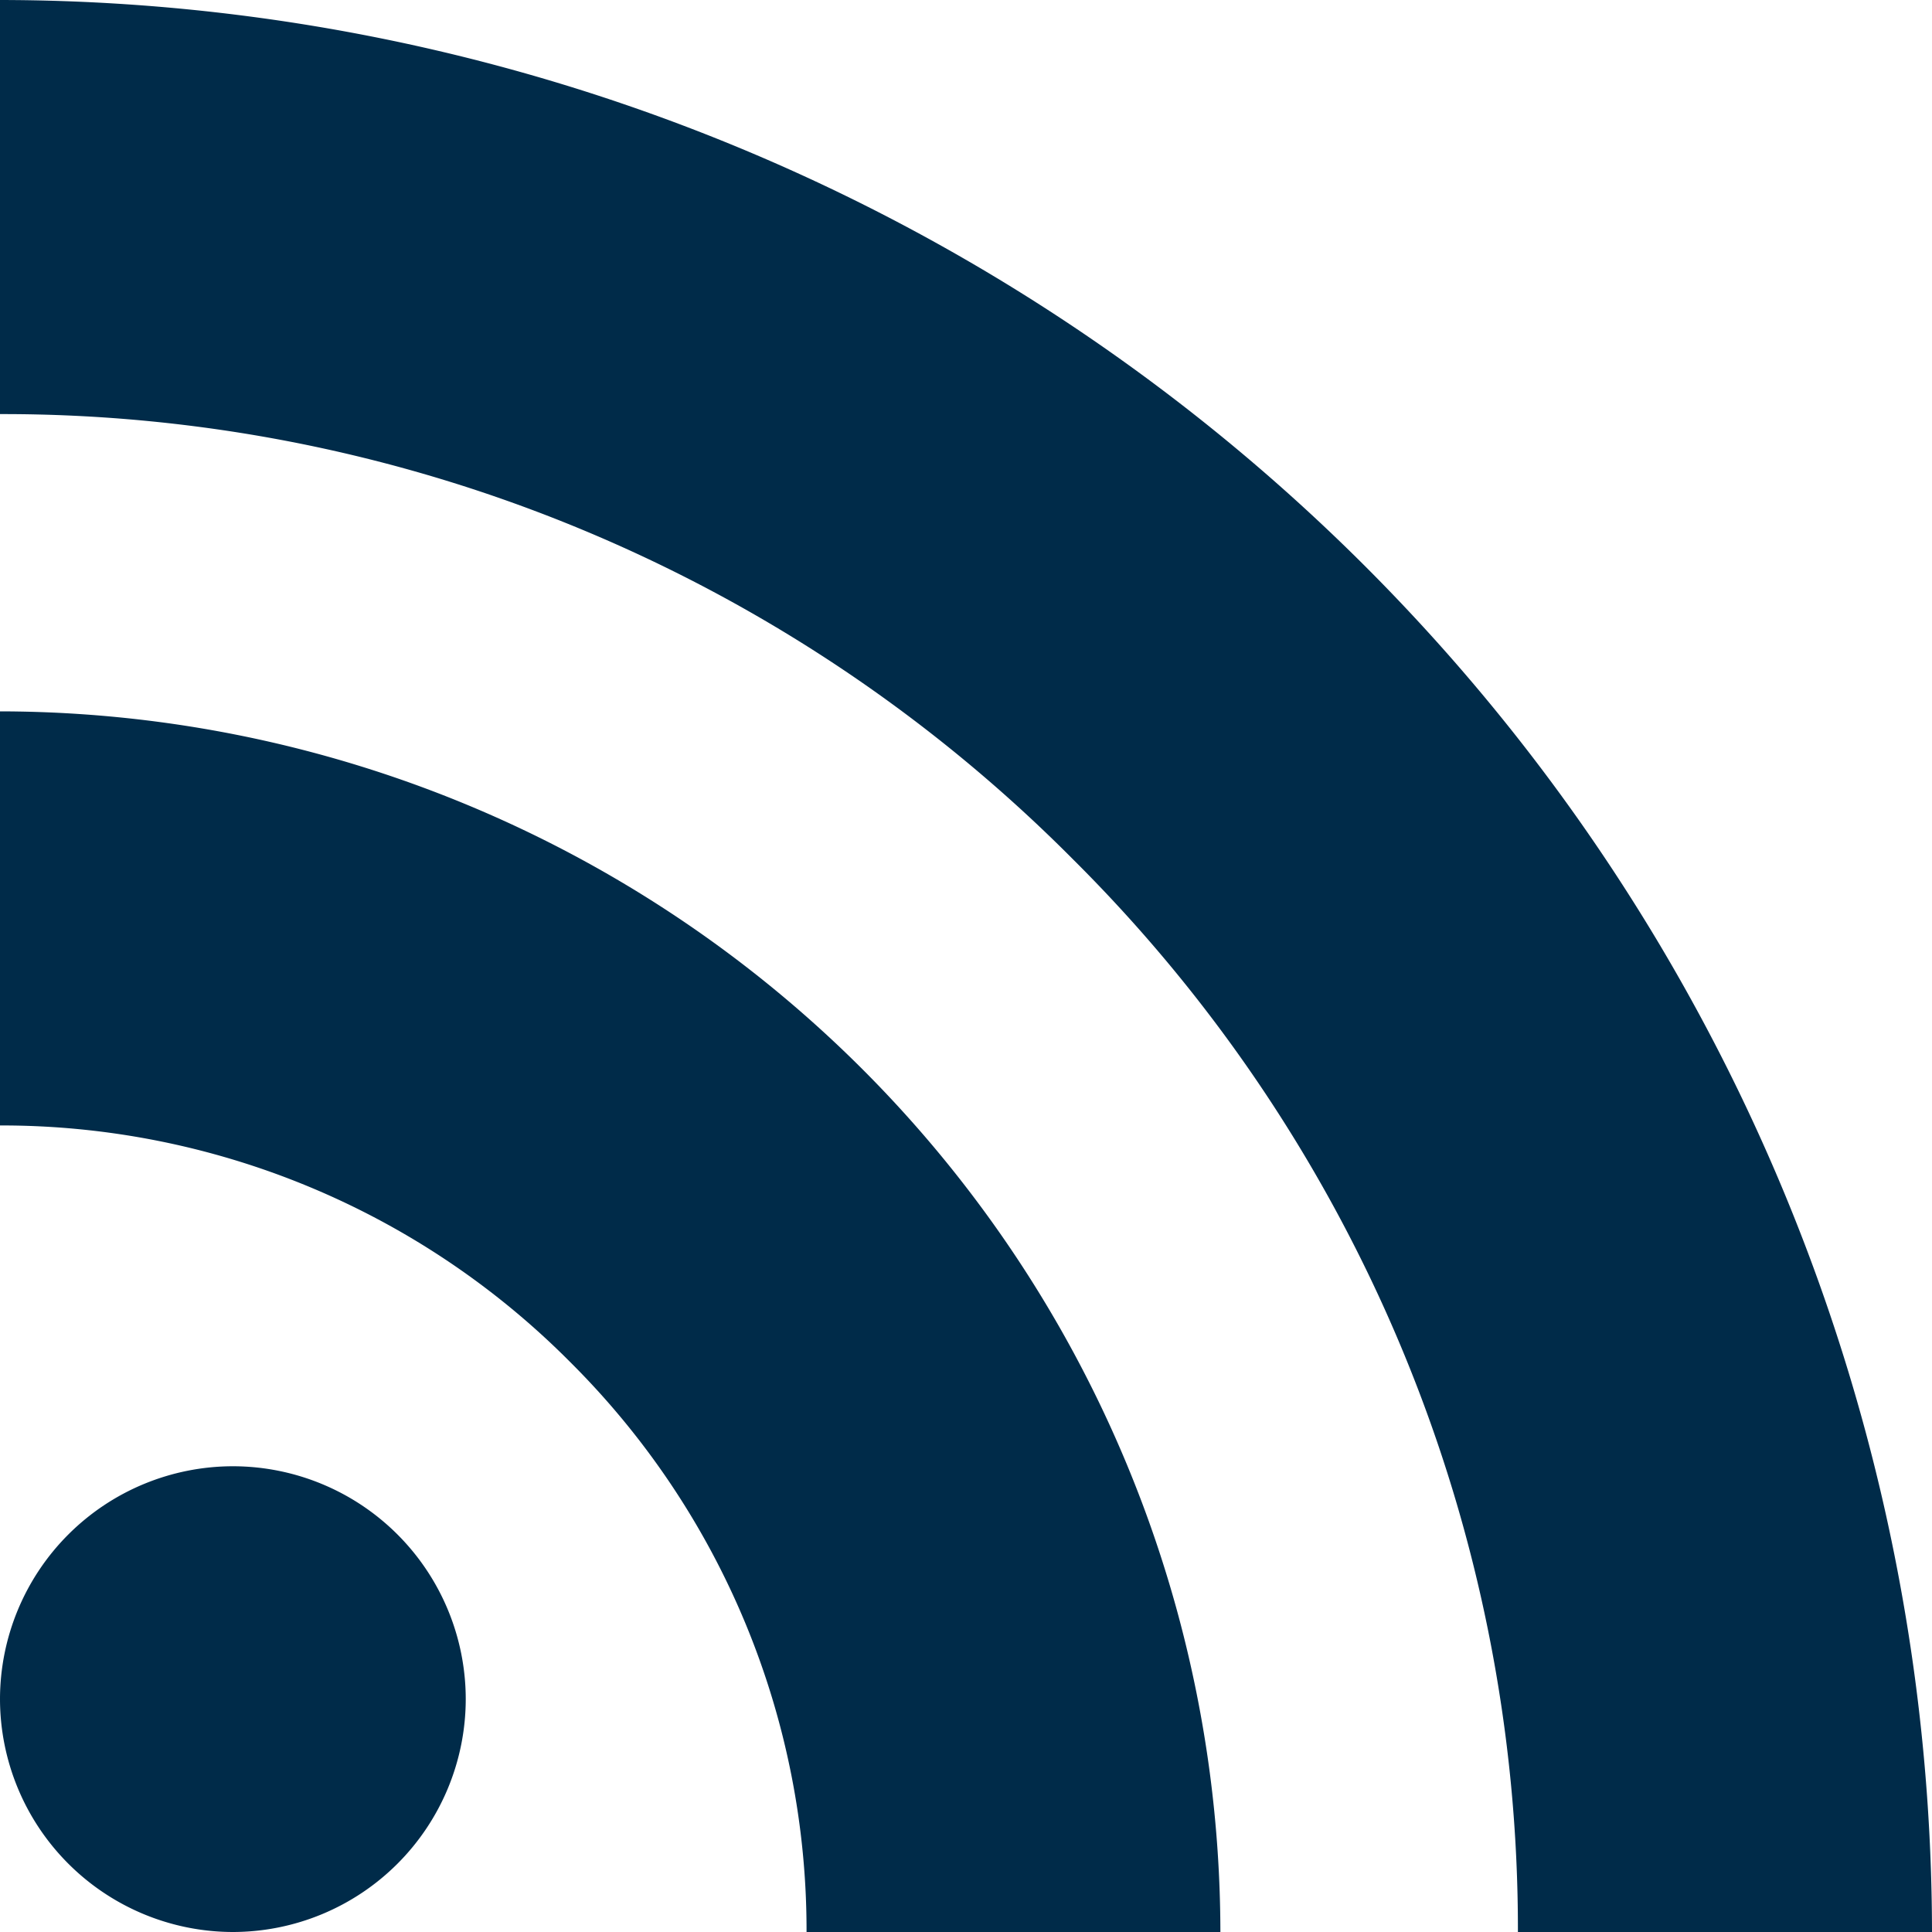
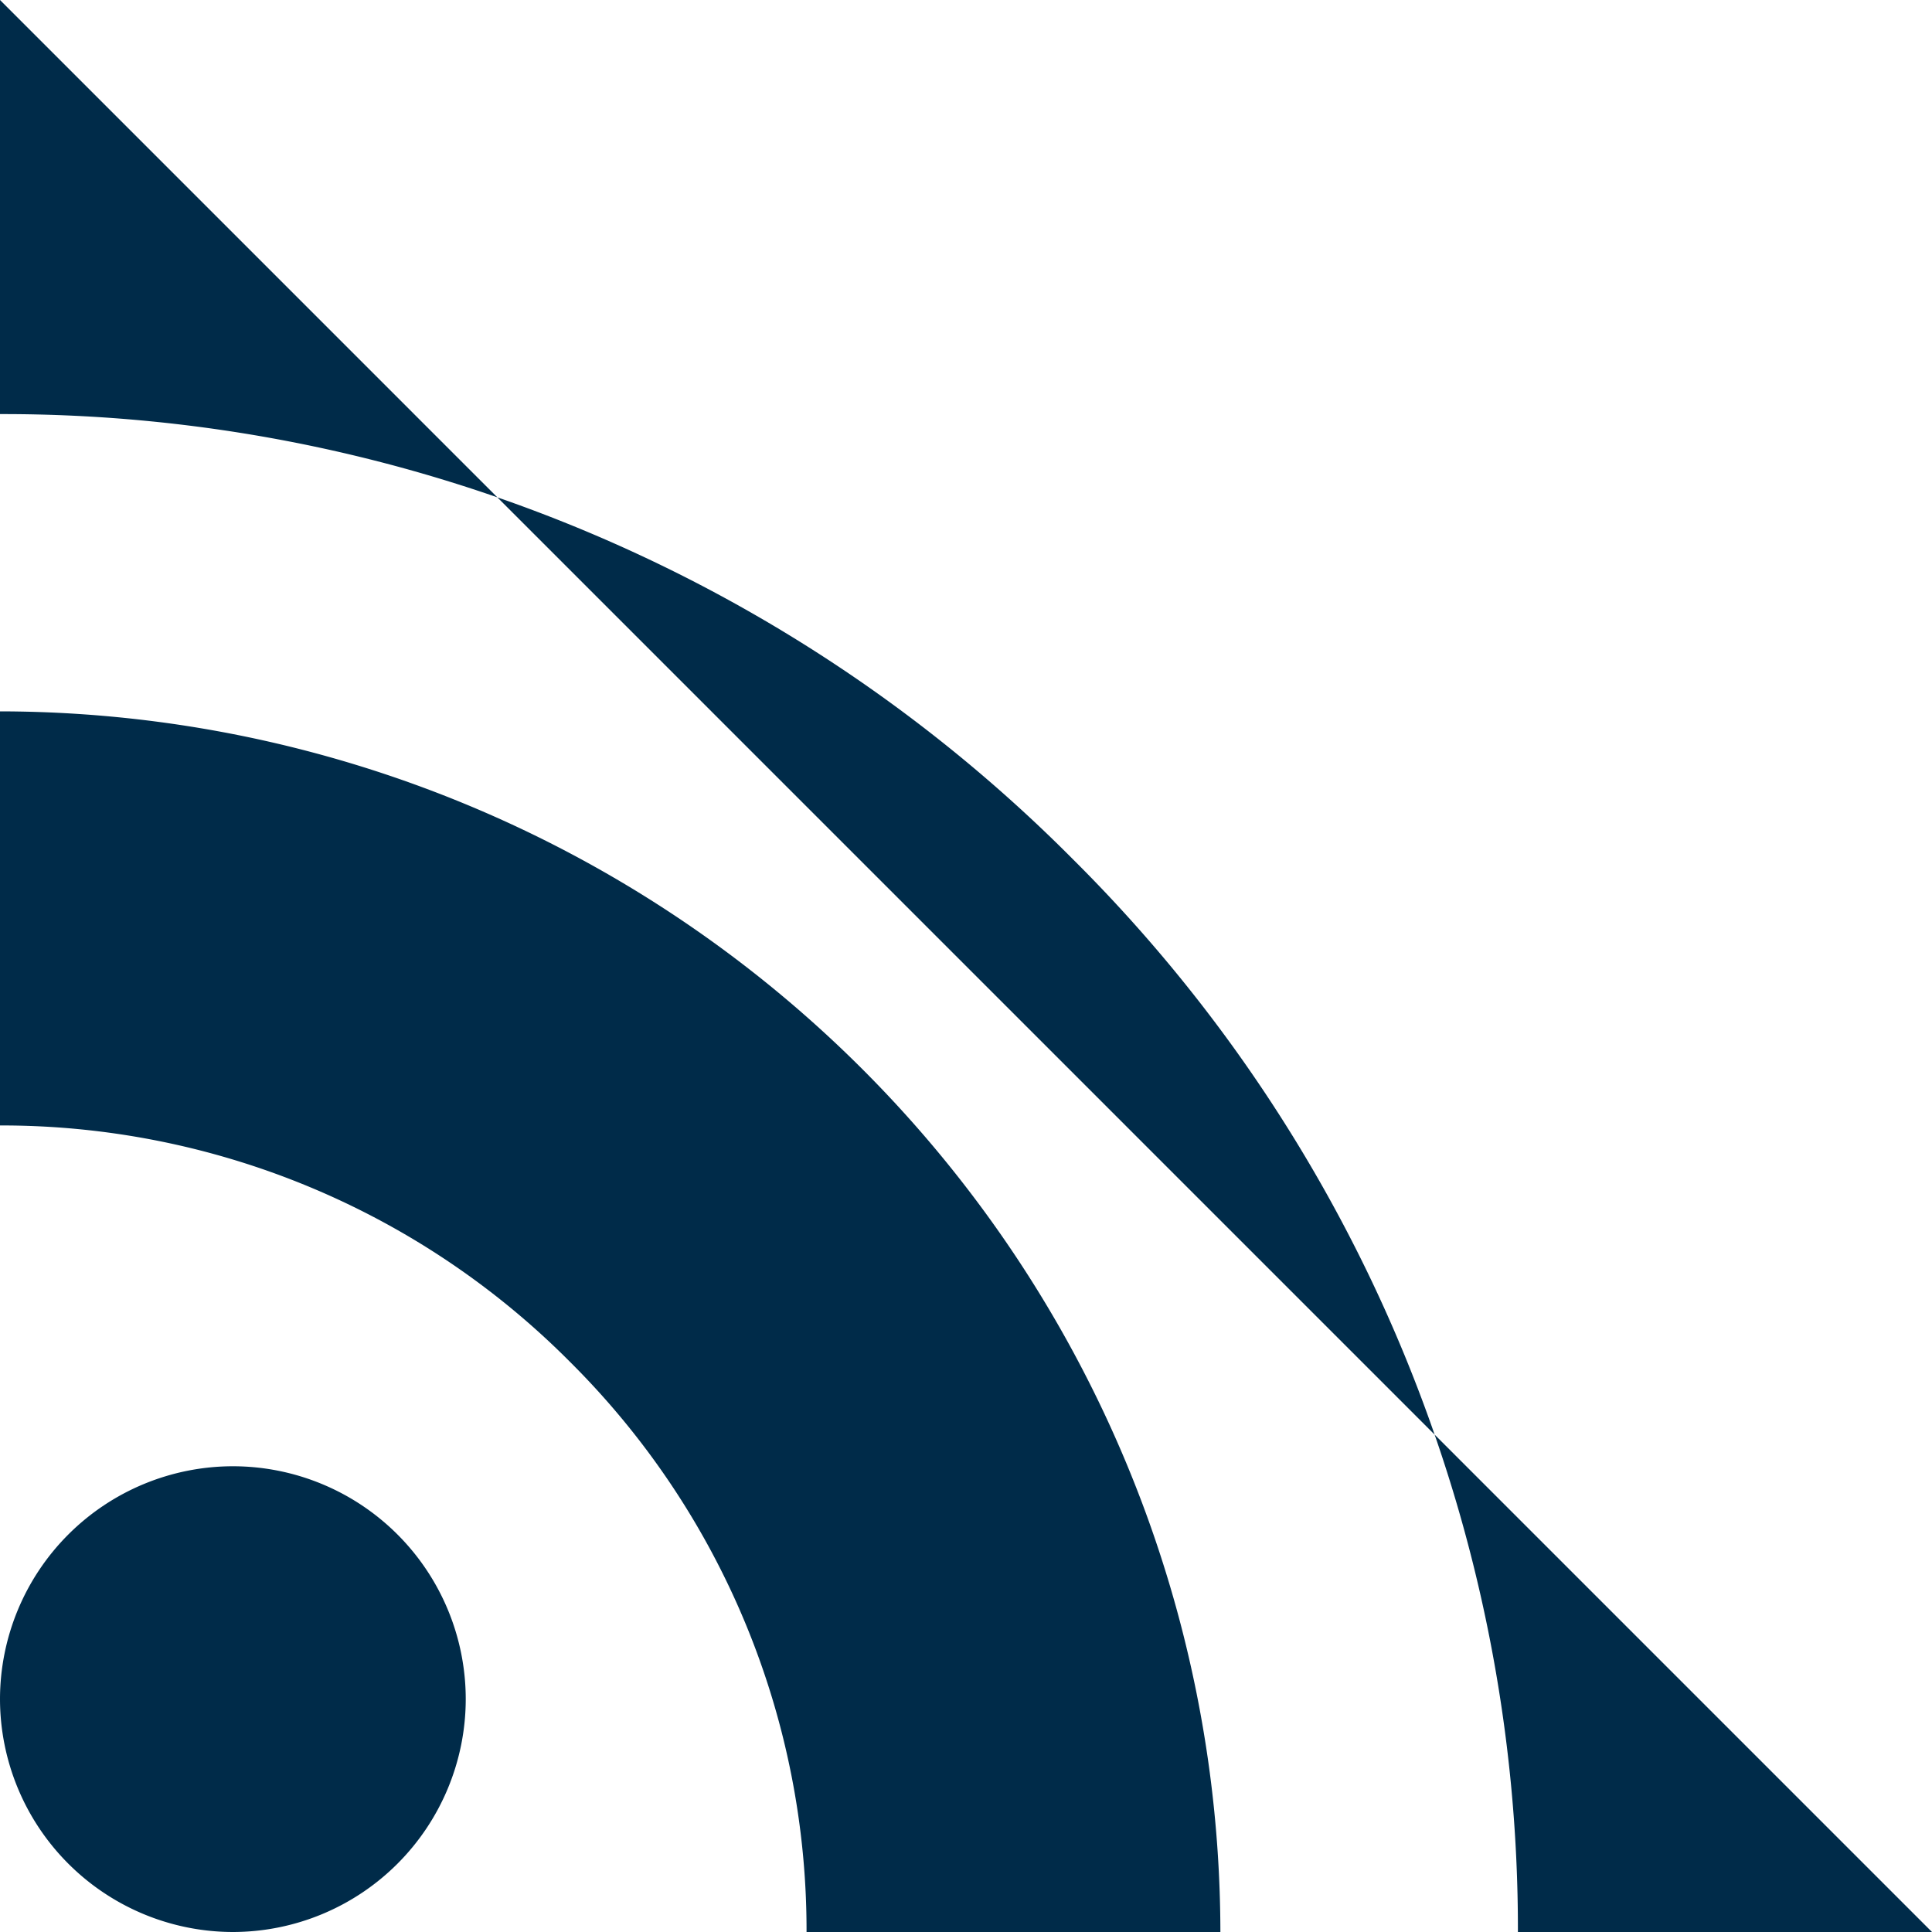
<svg xmlns="http://www.w3.org/2000/svg" width="15" height="15" viewBox="0 0 15 15">
-   <path id="Social-rss" d="M-2476.44-7892.486h-3.215a11.708,11.708,0,0,0-3.456-8.33,11.706,11.706,0,0,0-8.329-3.455v-3.215a15.018,15.018,0,0,1,15,15Zm-5.525,0h-3.213a6.222,6.222,0,0,0-1.836-4.426,6.221,6.221,0,0,0-4.426-1.836v-3.215a9.487,9.487,0,0,1,9.475,9.476Zm-7.666,0a1.811,1.811,0,0,1-1.809-1.809,1.81,1.81,0,0,1,1.809-1.807,1.809,1.809,0,0,1,1.807,1.807A1.81,1.81,0,0,1-2489.631-7892.486Z" transform="translate(2491.44 7907.486)" fill="#002b49" />
+   <path id="Social-rss" d="M-2476.44-7892.486h-3.215a11.708,11.708,0,0,0-3.456-8.33,11.706,11.706,0,0,0-8.329-3.455v-3.215Zm-5.525,0h-3.213a6.222,6.222,0,0,0-1.836-4.426,6.221,6.221,0,0,0-4.426-1.836v-3.215a9.487,9.487,0,0,1,9.475,9.476Zm-7.666,0a1.811,1.811,0,0,1-1.809-1.809,1.81,1.81,0,0,1,1.809-1.807,1.809,1.809,0,0,1,1.807,1.807A1.81,1.81,0,0,1-2489.631-7892.486Z" transform="translate(2491.44 7907.486)" fill="#002b49" />
</svg>